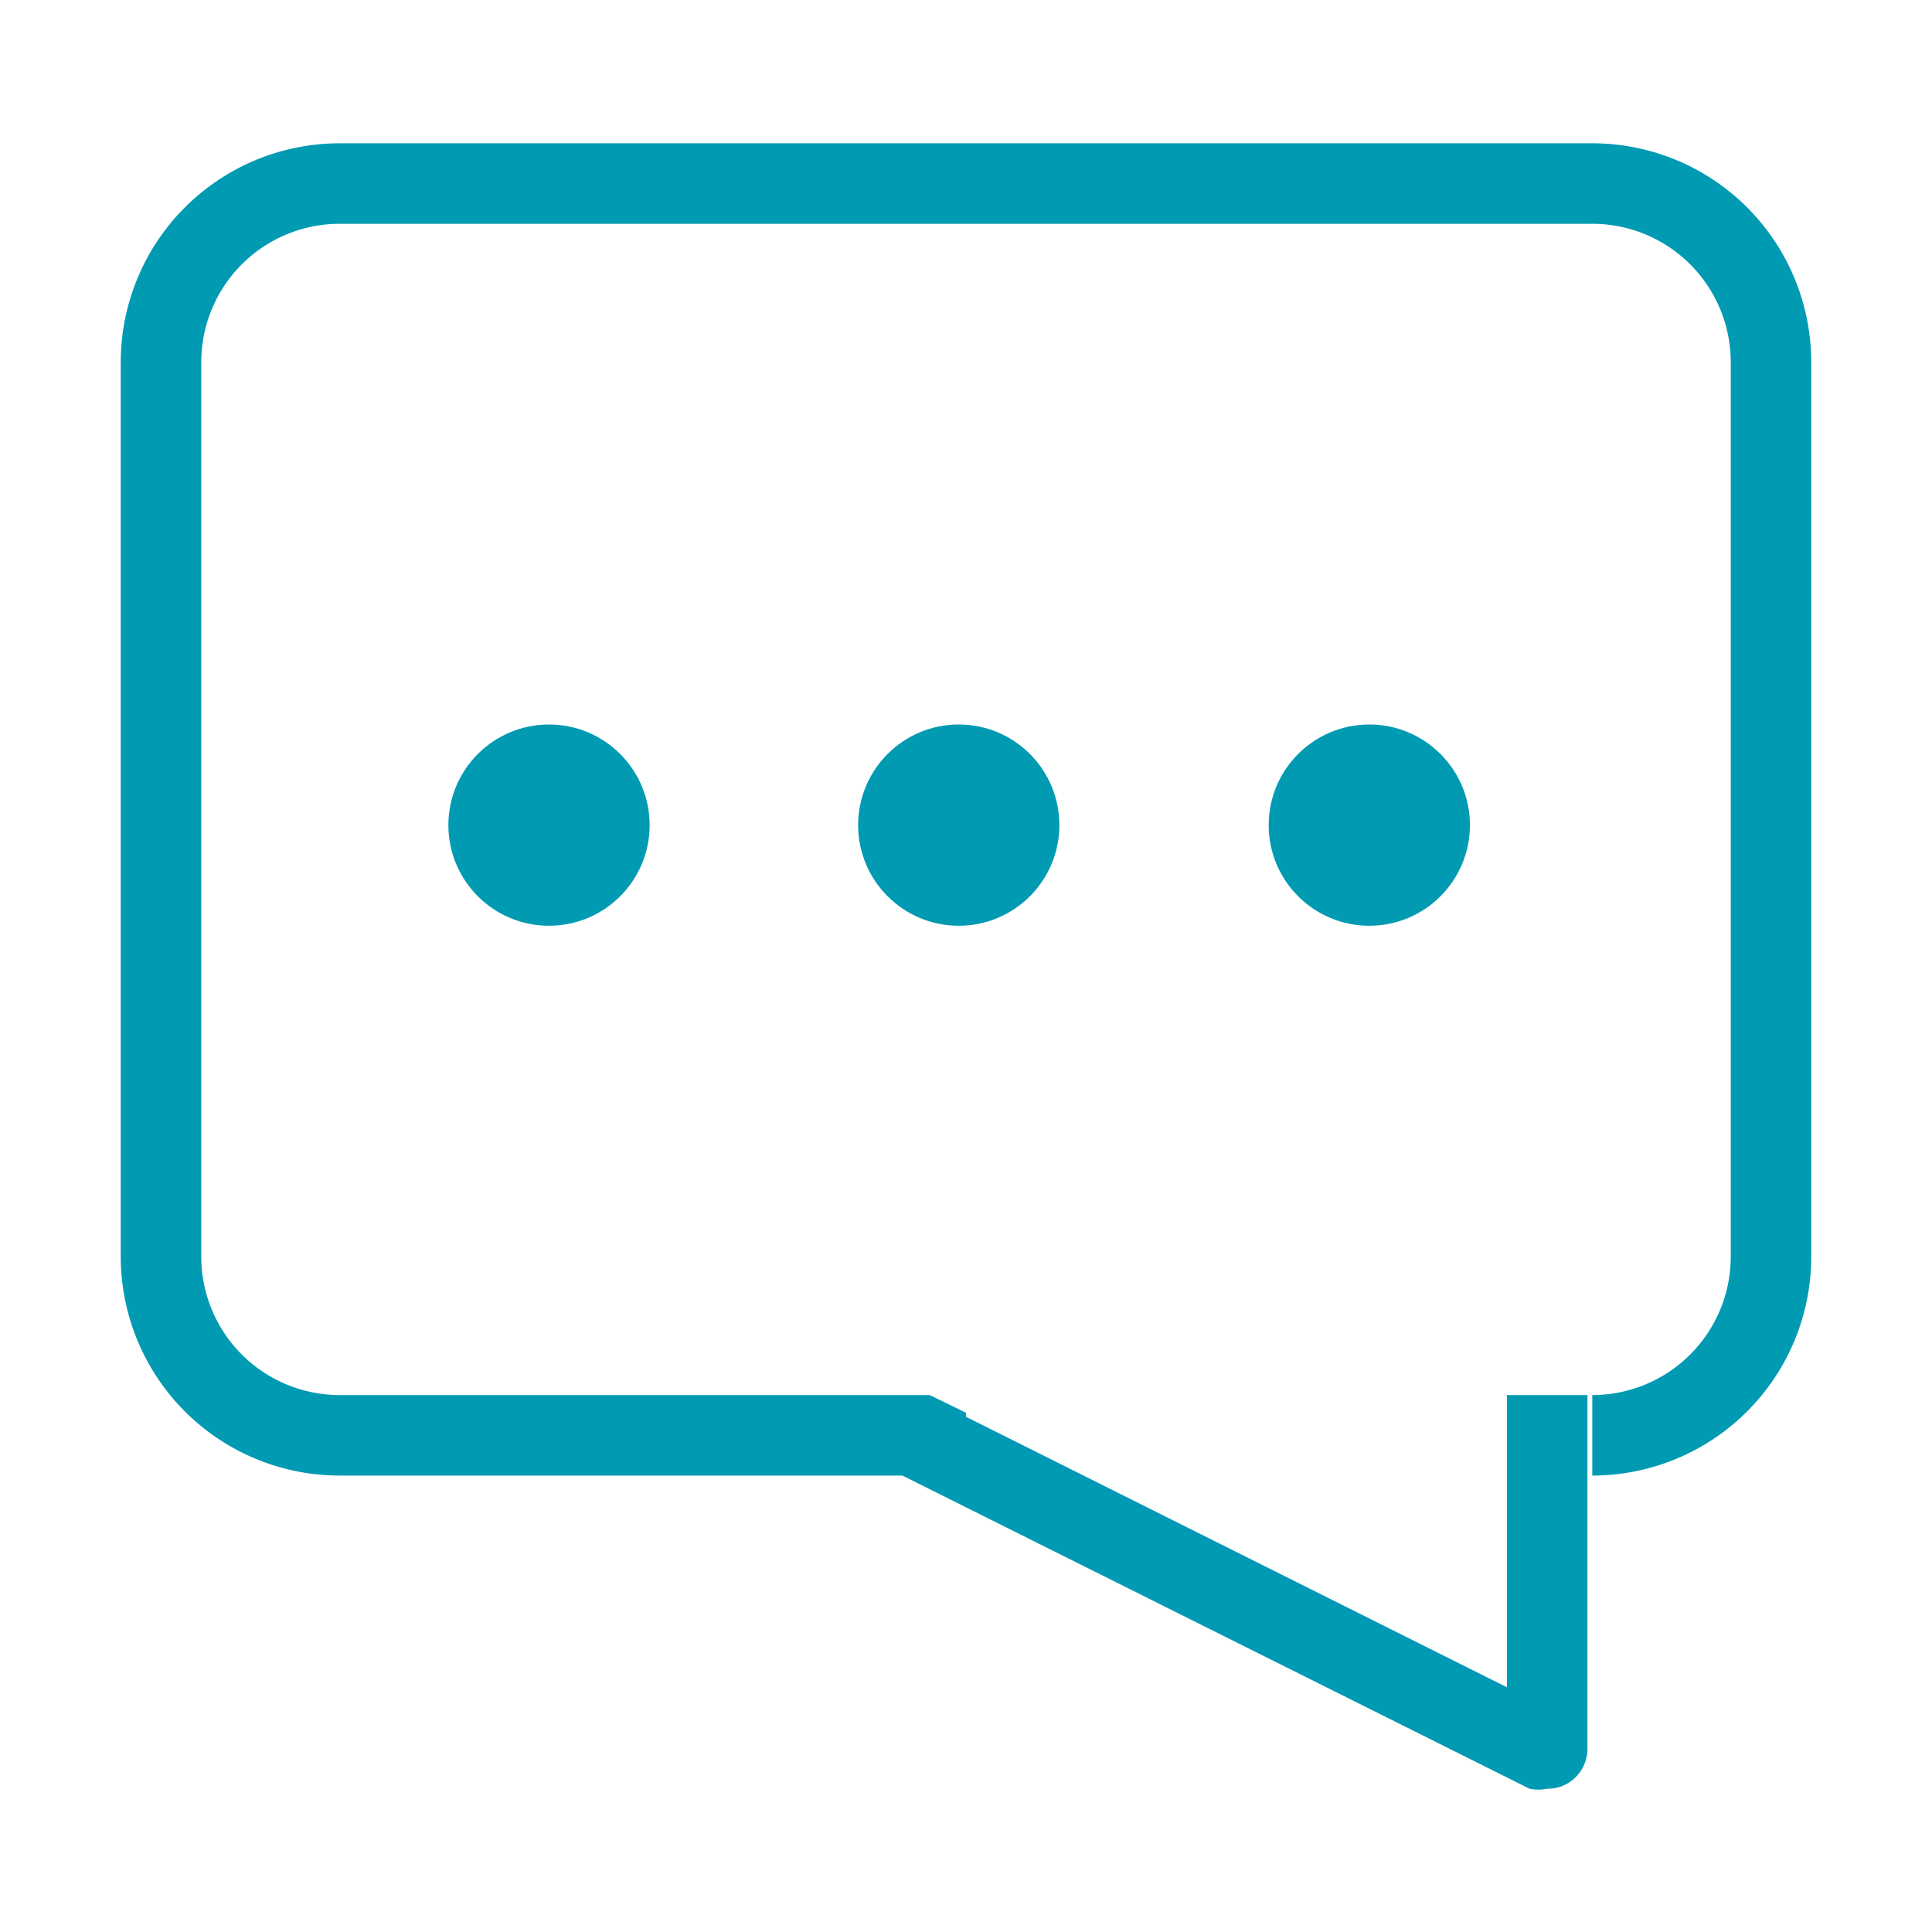
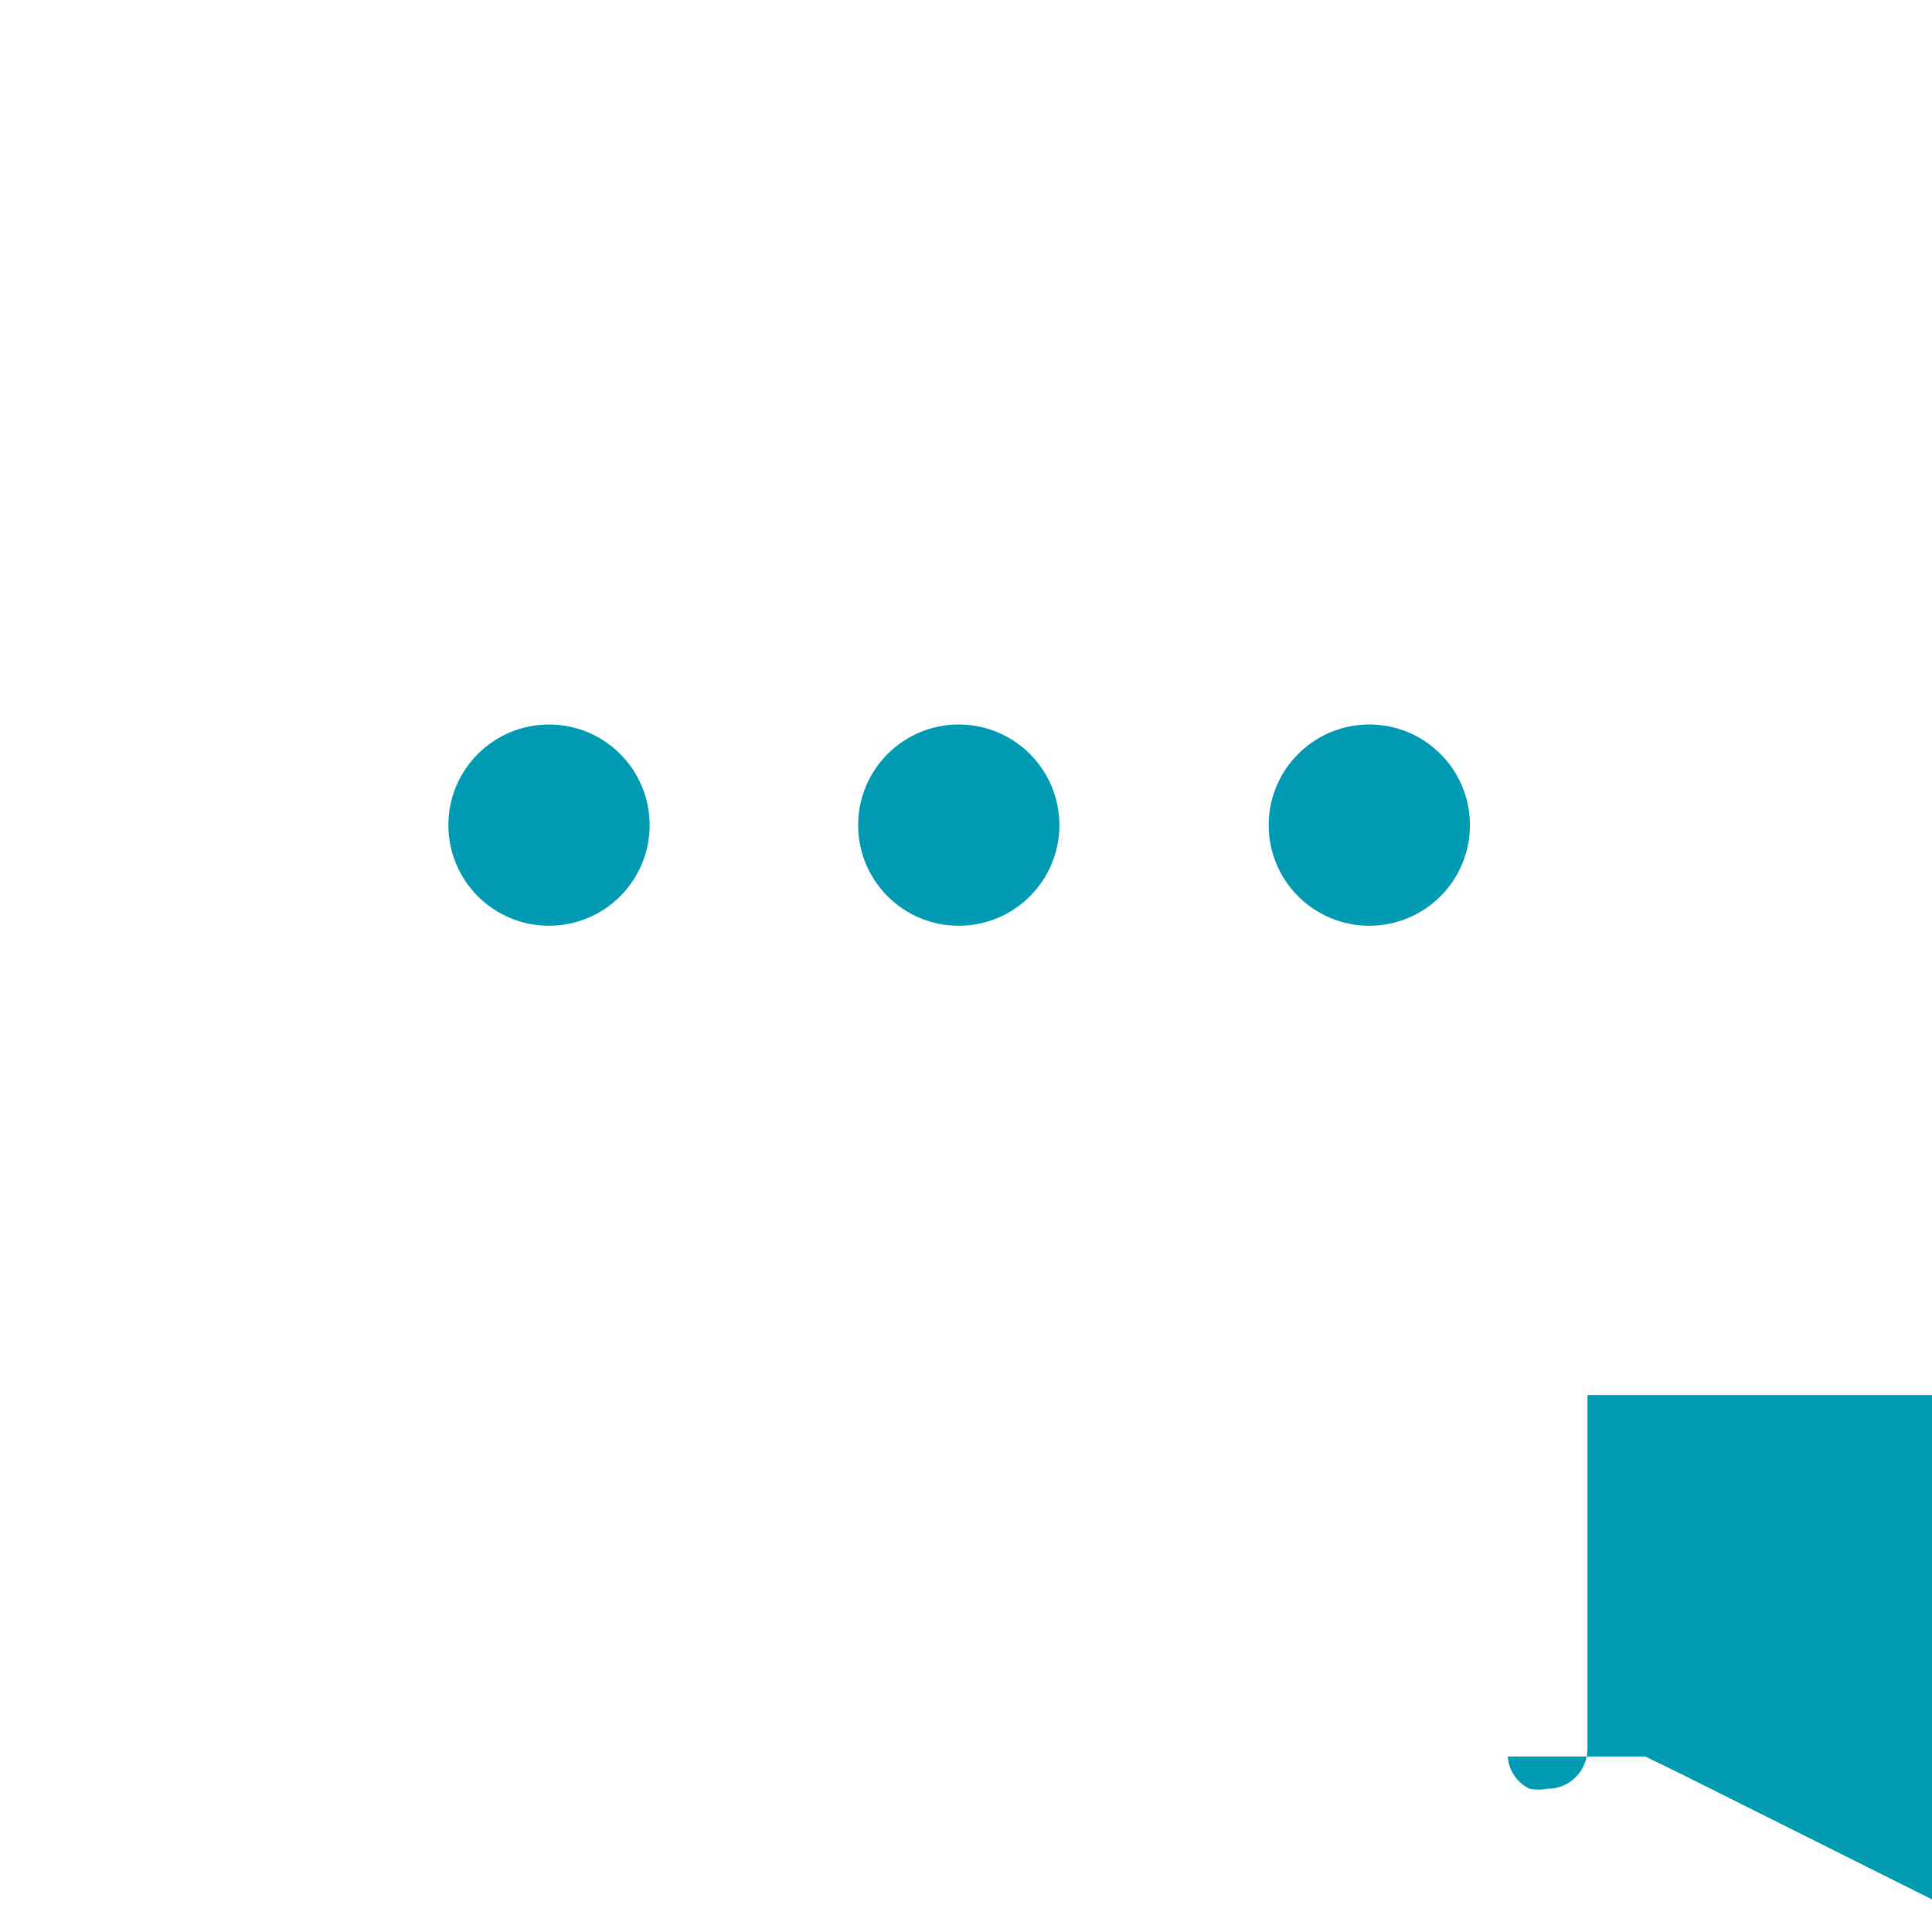
<svg xmlns="http://www.w3.org/2000/svg" id="图层_1" data-name="图层 1" viewBox="0 0 24 24">
  <defs>
    <style>.cls-1{fill:#009ab2;}</style>
  </defs>
  <title>icon</title>
  <circle class="cls-1" cx="6.82" cy="10.25" r="1.25" />
  <circle class="cls-1" cx="11.91" cy="10.25" r="1.25" />
  <circle class="cls-1" cx="17.01" cy="10.25" r="1.25" />
-   <path class="cls-1" d="M22.5,4.5V15.61a2.72,2.72,0,0,1-2.72,2.72v-1a1.72,1.72,0,0,0,1.72-1.72V4.5a1.72,1.72,0,0,0-1.72-1.72H4.22A1.72,1.72,0,0,0,2.5,4.5V15.61a1.72,1.72,0,0,0,1.72,1.72h7.33l.45.22v.78H4.22A2.72,2.72,0,0,1,1.5,15.61V4.5A2.72,2.72,0,0,1,4.22,1.78H19.78A2.72,2.72,0,0,1,22.5,4.5Z" />
-   <path class="cls-1" d="M19.72,17.33v4.39a.5.5,0,0,1-.24.43.48.48,0,0,1-.26.07.54.54,0,0,1-.22,0l-7.69-3.84-1.2-.6a.48.48,0,0,1-.27-.4h1.71l.45.22,6.72,3.36V17.33Z" />
+   <path class="cls-1" d="M19.72,17.33v4.39a.5.5,0,0,1-.24.43.48.48,0,0,1-.26.07.54.54,0,0,1-.22,0a.48.48,0,0,1-.27-.4h1.71l.45.22,6.72,3.36V17.33Z" />
</svg>